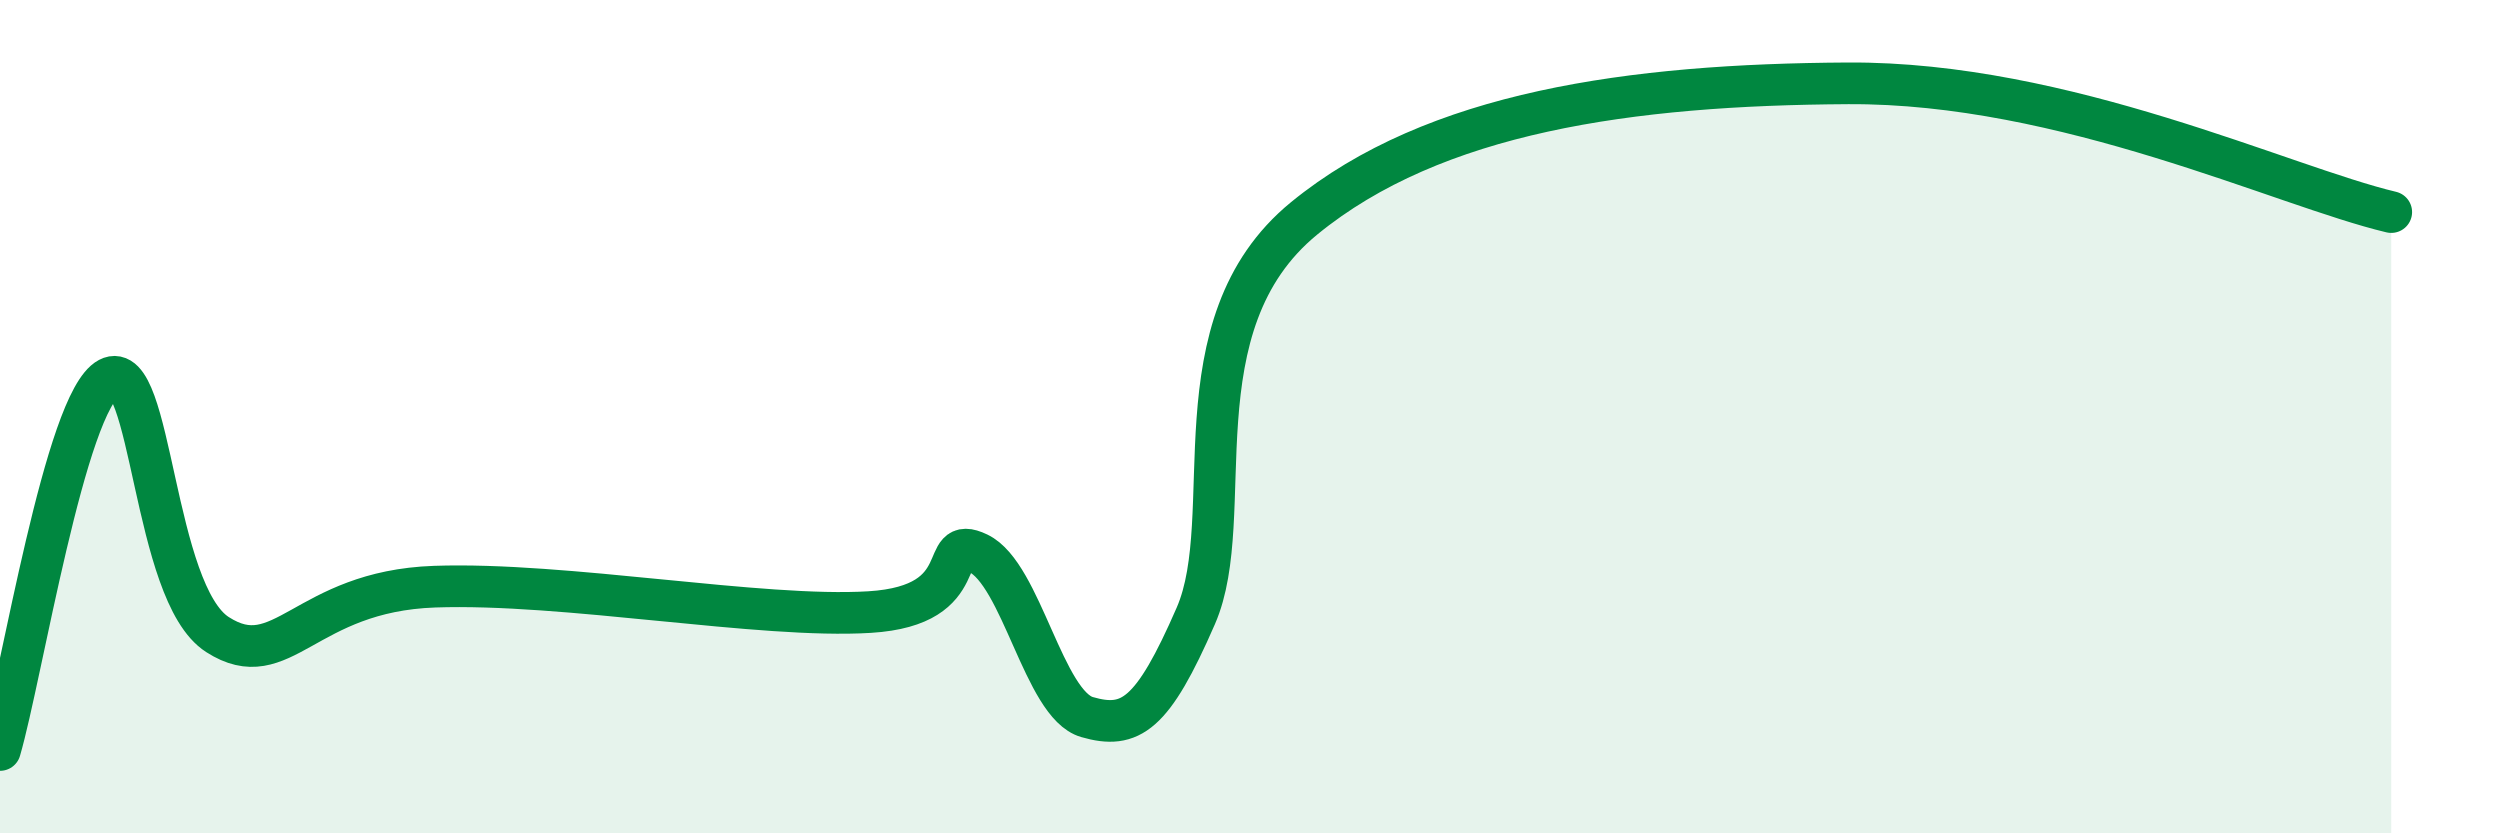
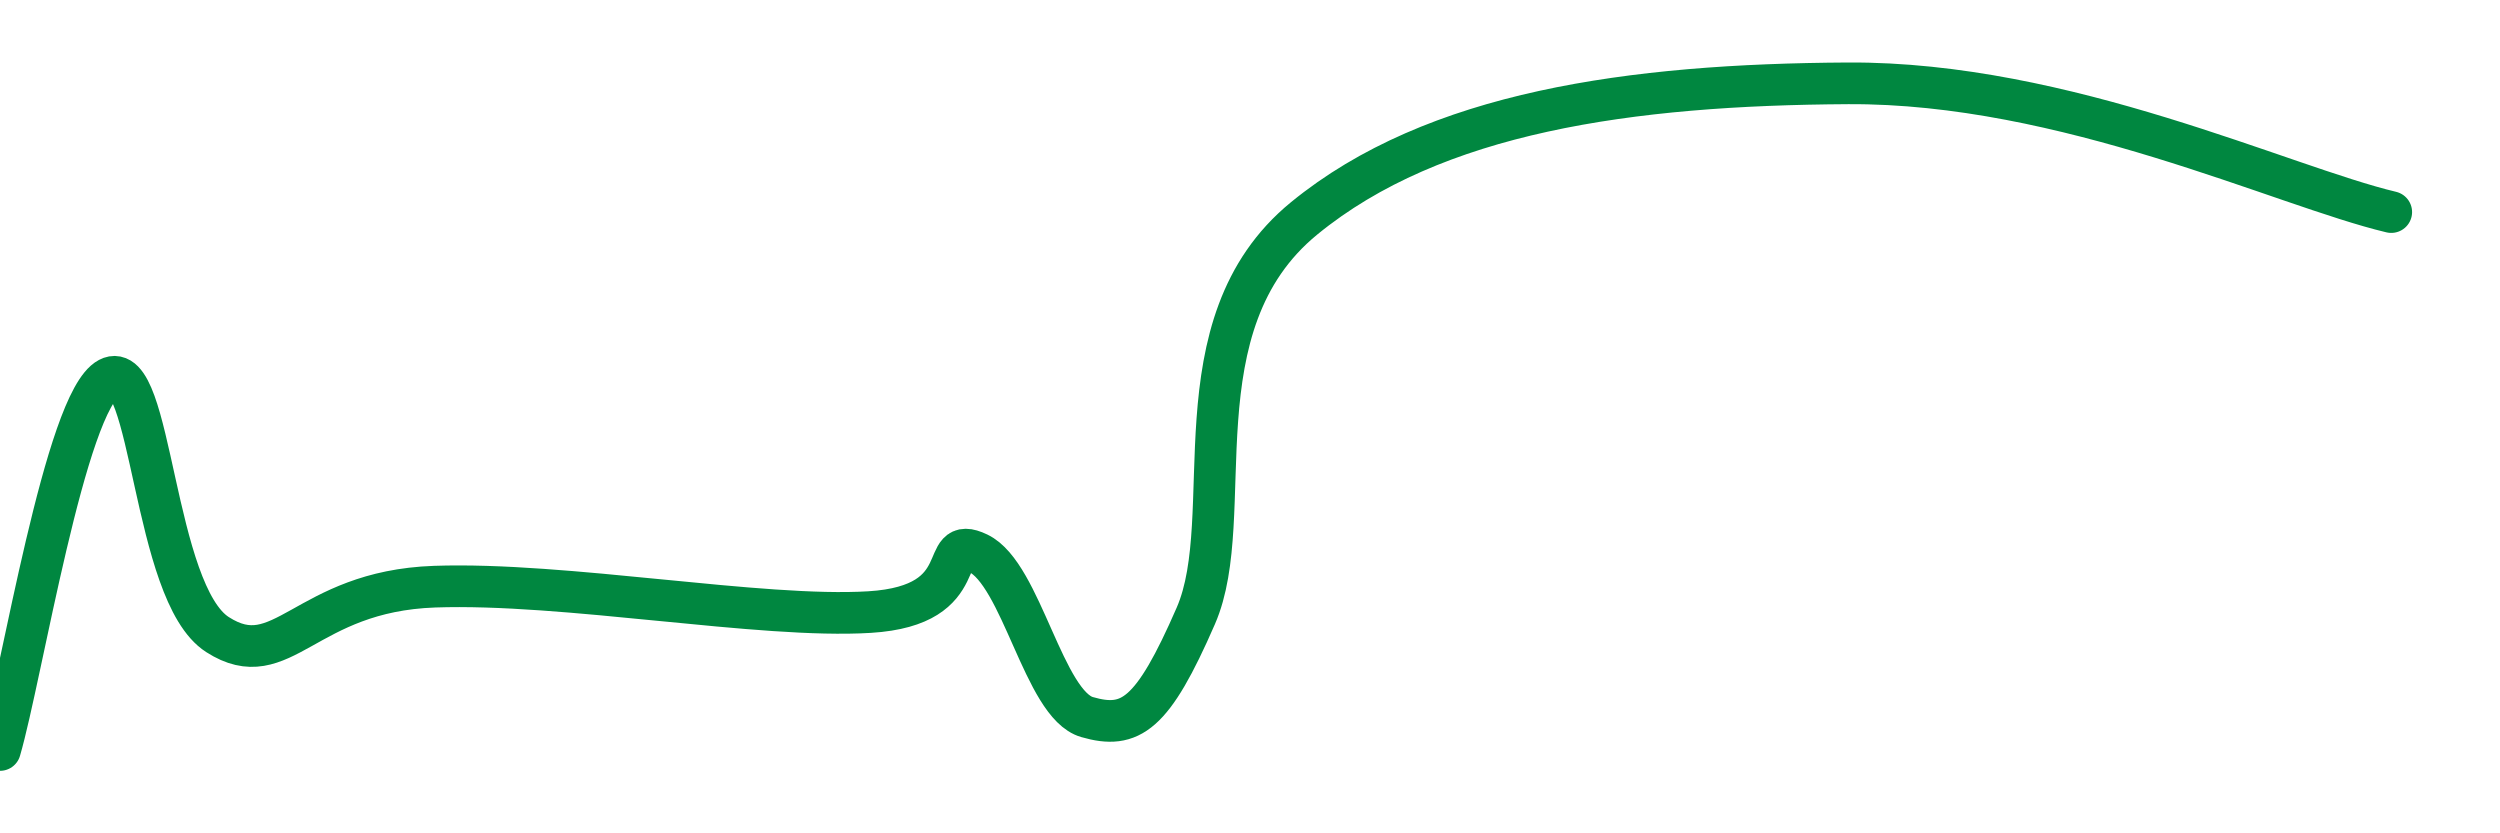
<svg xmlns="http://www.w3.org/2000/svg" width="60" height="20" viewBox="0 0 60 20">
-   <path d="M 0,18 C 0.52,16.22 1.57,9.63 2.61,9.08 C 3.65,8.53 3.66,14.23 5.22,15.23 C 6.78,16.23 7.3,14.19 10.43,14.08 C 13.56,13.97 18.26,14.85 20.87,14.69 C 23.48,14.53 22.44,12.78 23.48,13.28 C 24.52,13.78 25.05,16.91 26.09,17.21 C 27.13,17.51 27.66,17.17 28.7,14.78 C 29.74,12.39 28.17,7.8 31.3,5.24 C 34.43,2.68 39.13,2.03 44.35,2 C 49.57,1.97 54.78,4.47 57.39,5.09L57.39 20L0 20Z" fill="#008740" opacity="0.1" stroke-linecap="round" stroke-linejoin="round" />
  <path d="M 0,18 C 0.52,16.22 1.57,9.63 2.61,9.08 C 3.65,8.53 3.66,14.23 5.22,15.23 C 6.78,16.23 7.3,14.19 10.43,14.08 C 13.56,13.97 18.26,14.85 20.87,14.69 C 23.48,14.53 22.44,12.78 23.48,13.28 C 24.52,13.78 25.05,16.91 26.09,17.21 C 27.13,17.51 27.66,17.17 28.7,14.78 C 29.74,12.39 28.17,7.8 31.3,5.24 C 34.43,2.68 39.13,2.03 44.35,2 C 49.57,1.97 54.78,4.47 57.39,5.09" stroke="#008740" stroke-width="1" fill="none" stroke-linecap="round" stroke-linejoin="round" />
</svg>